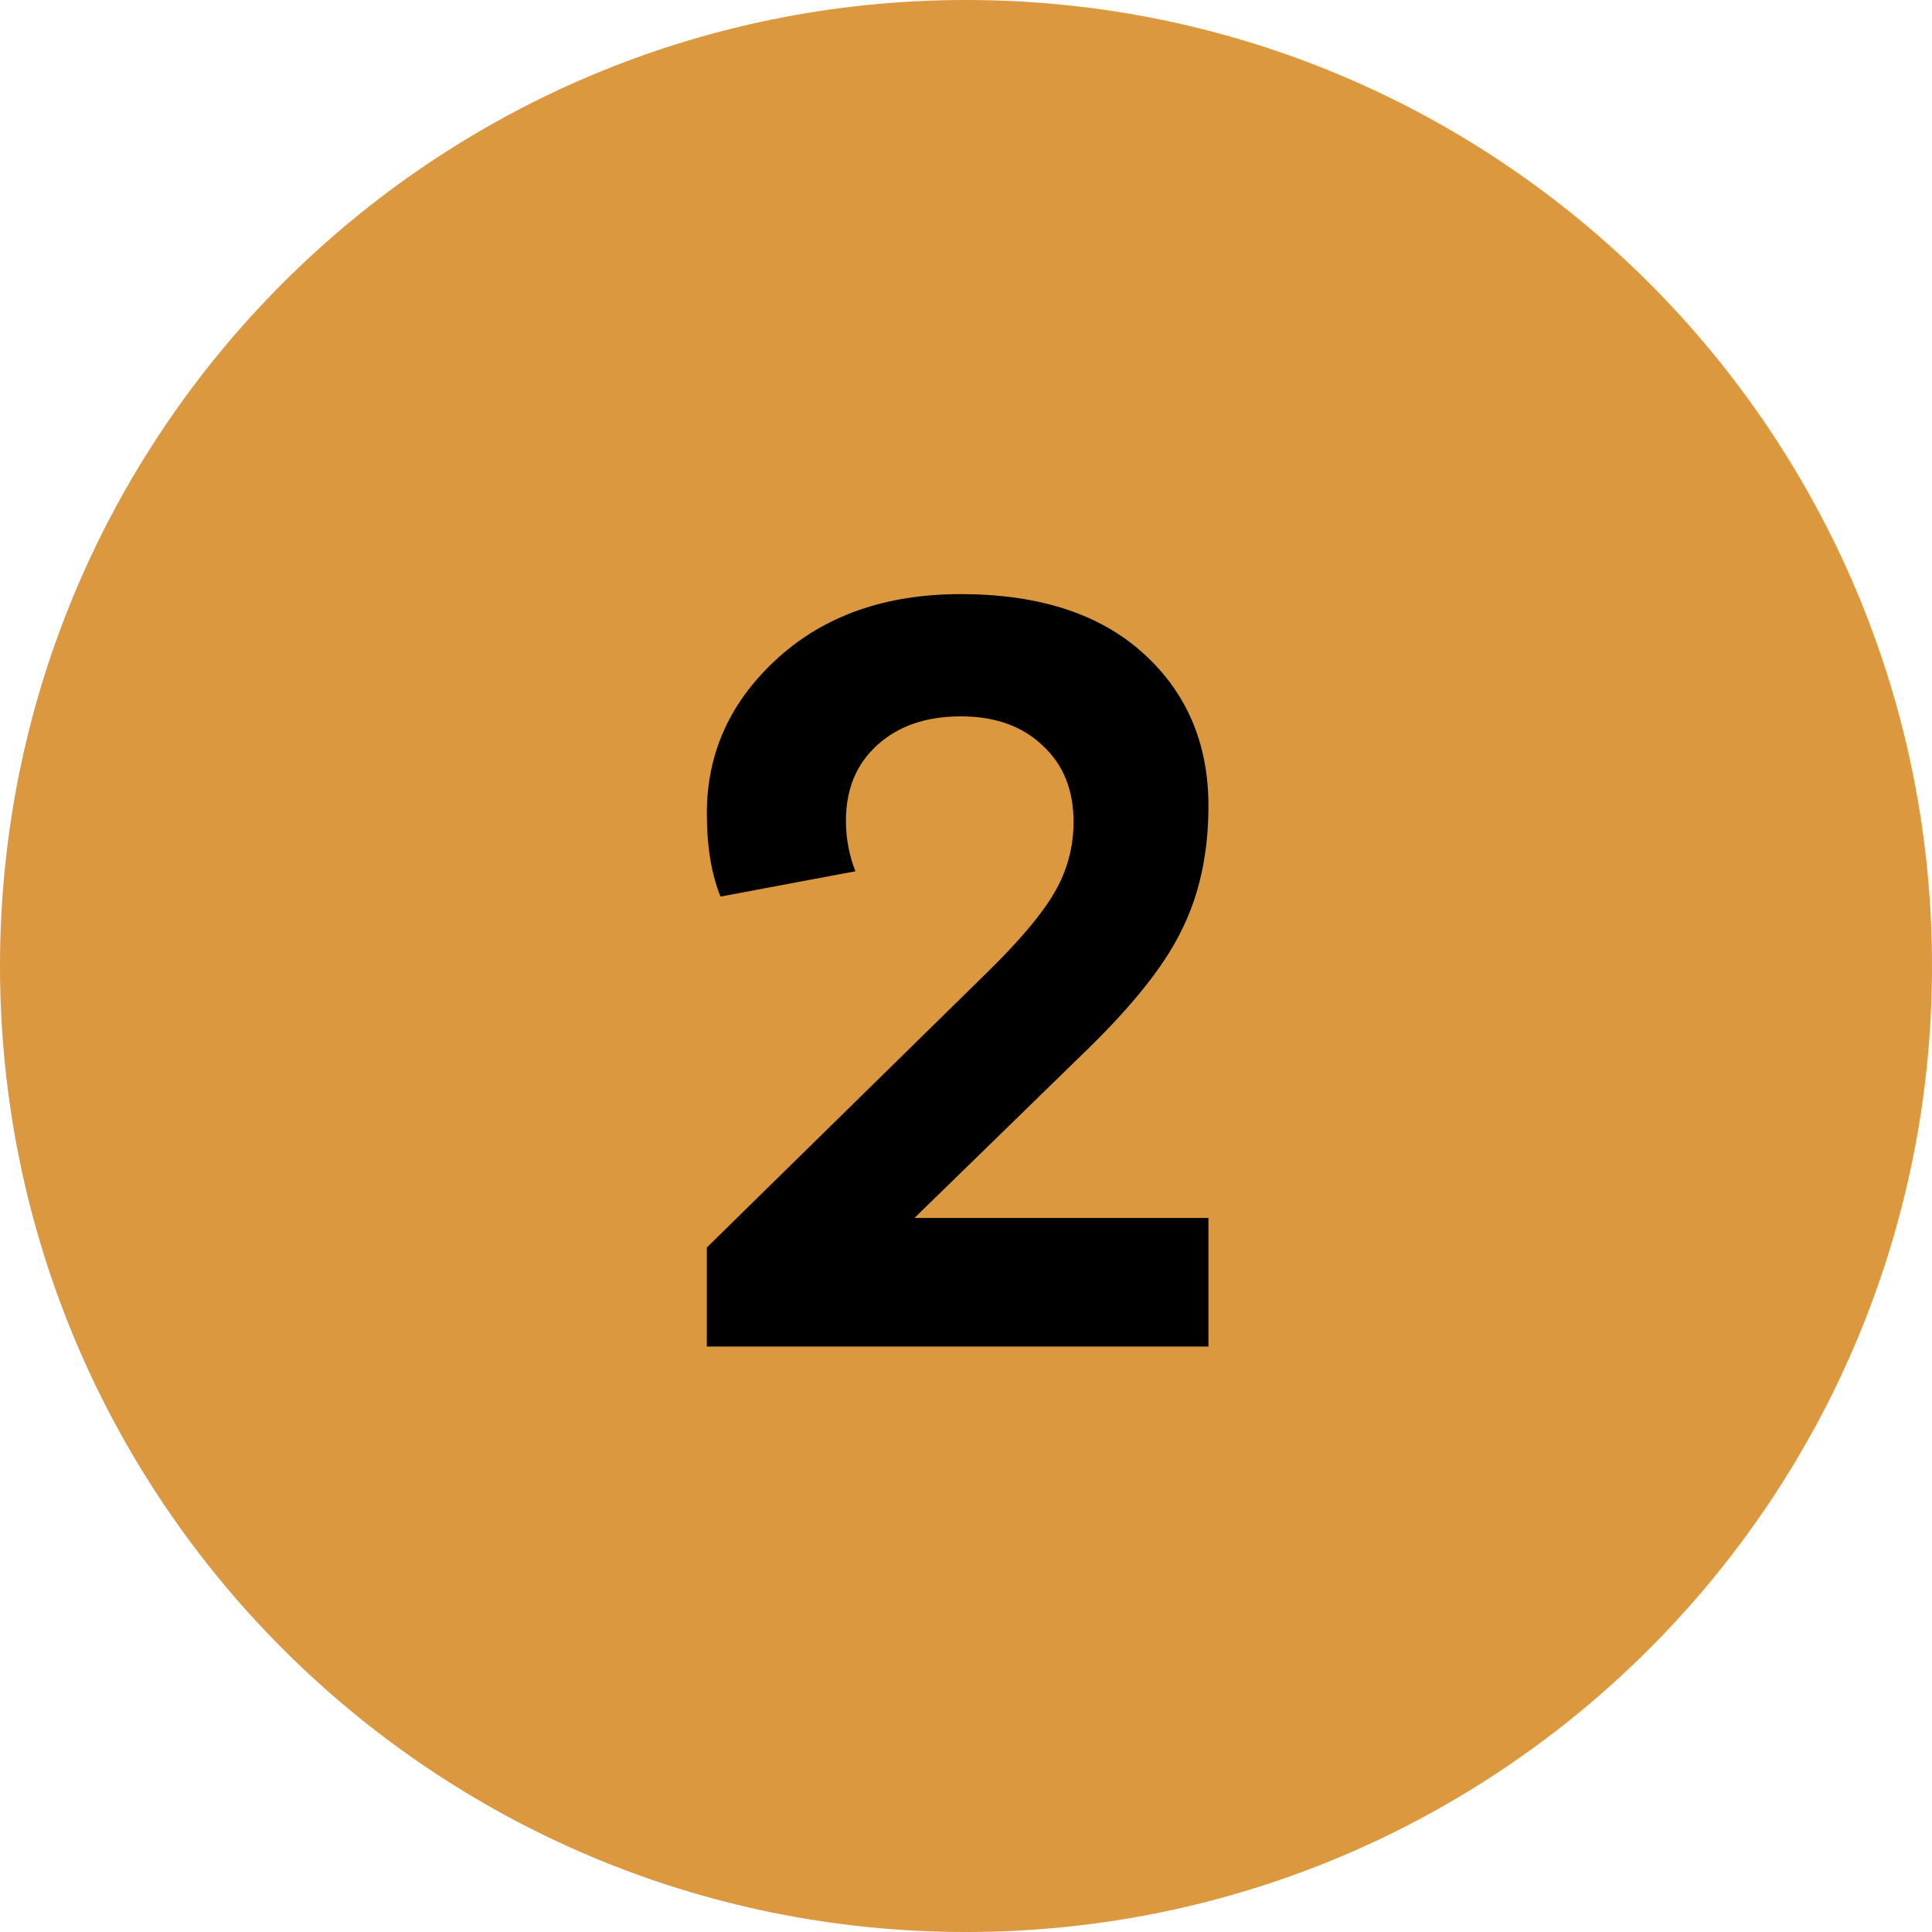
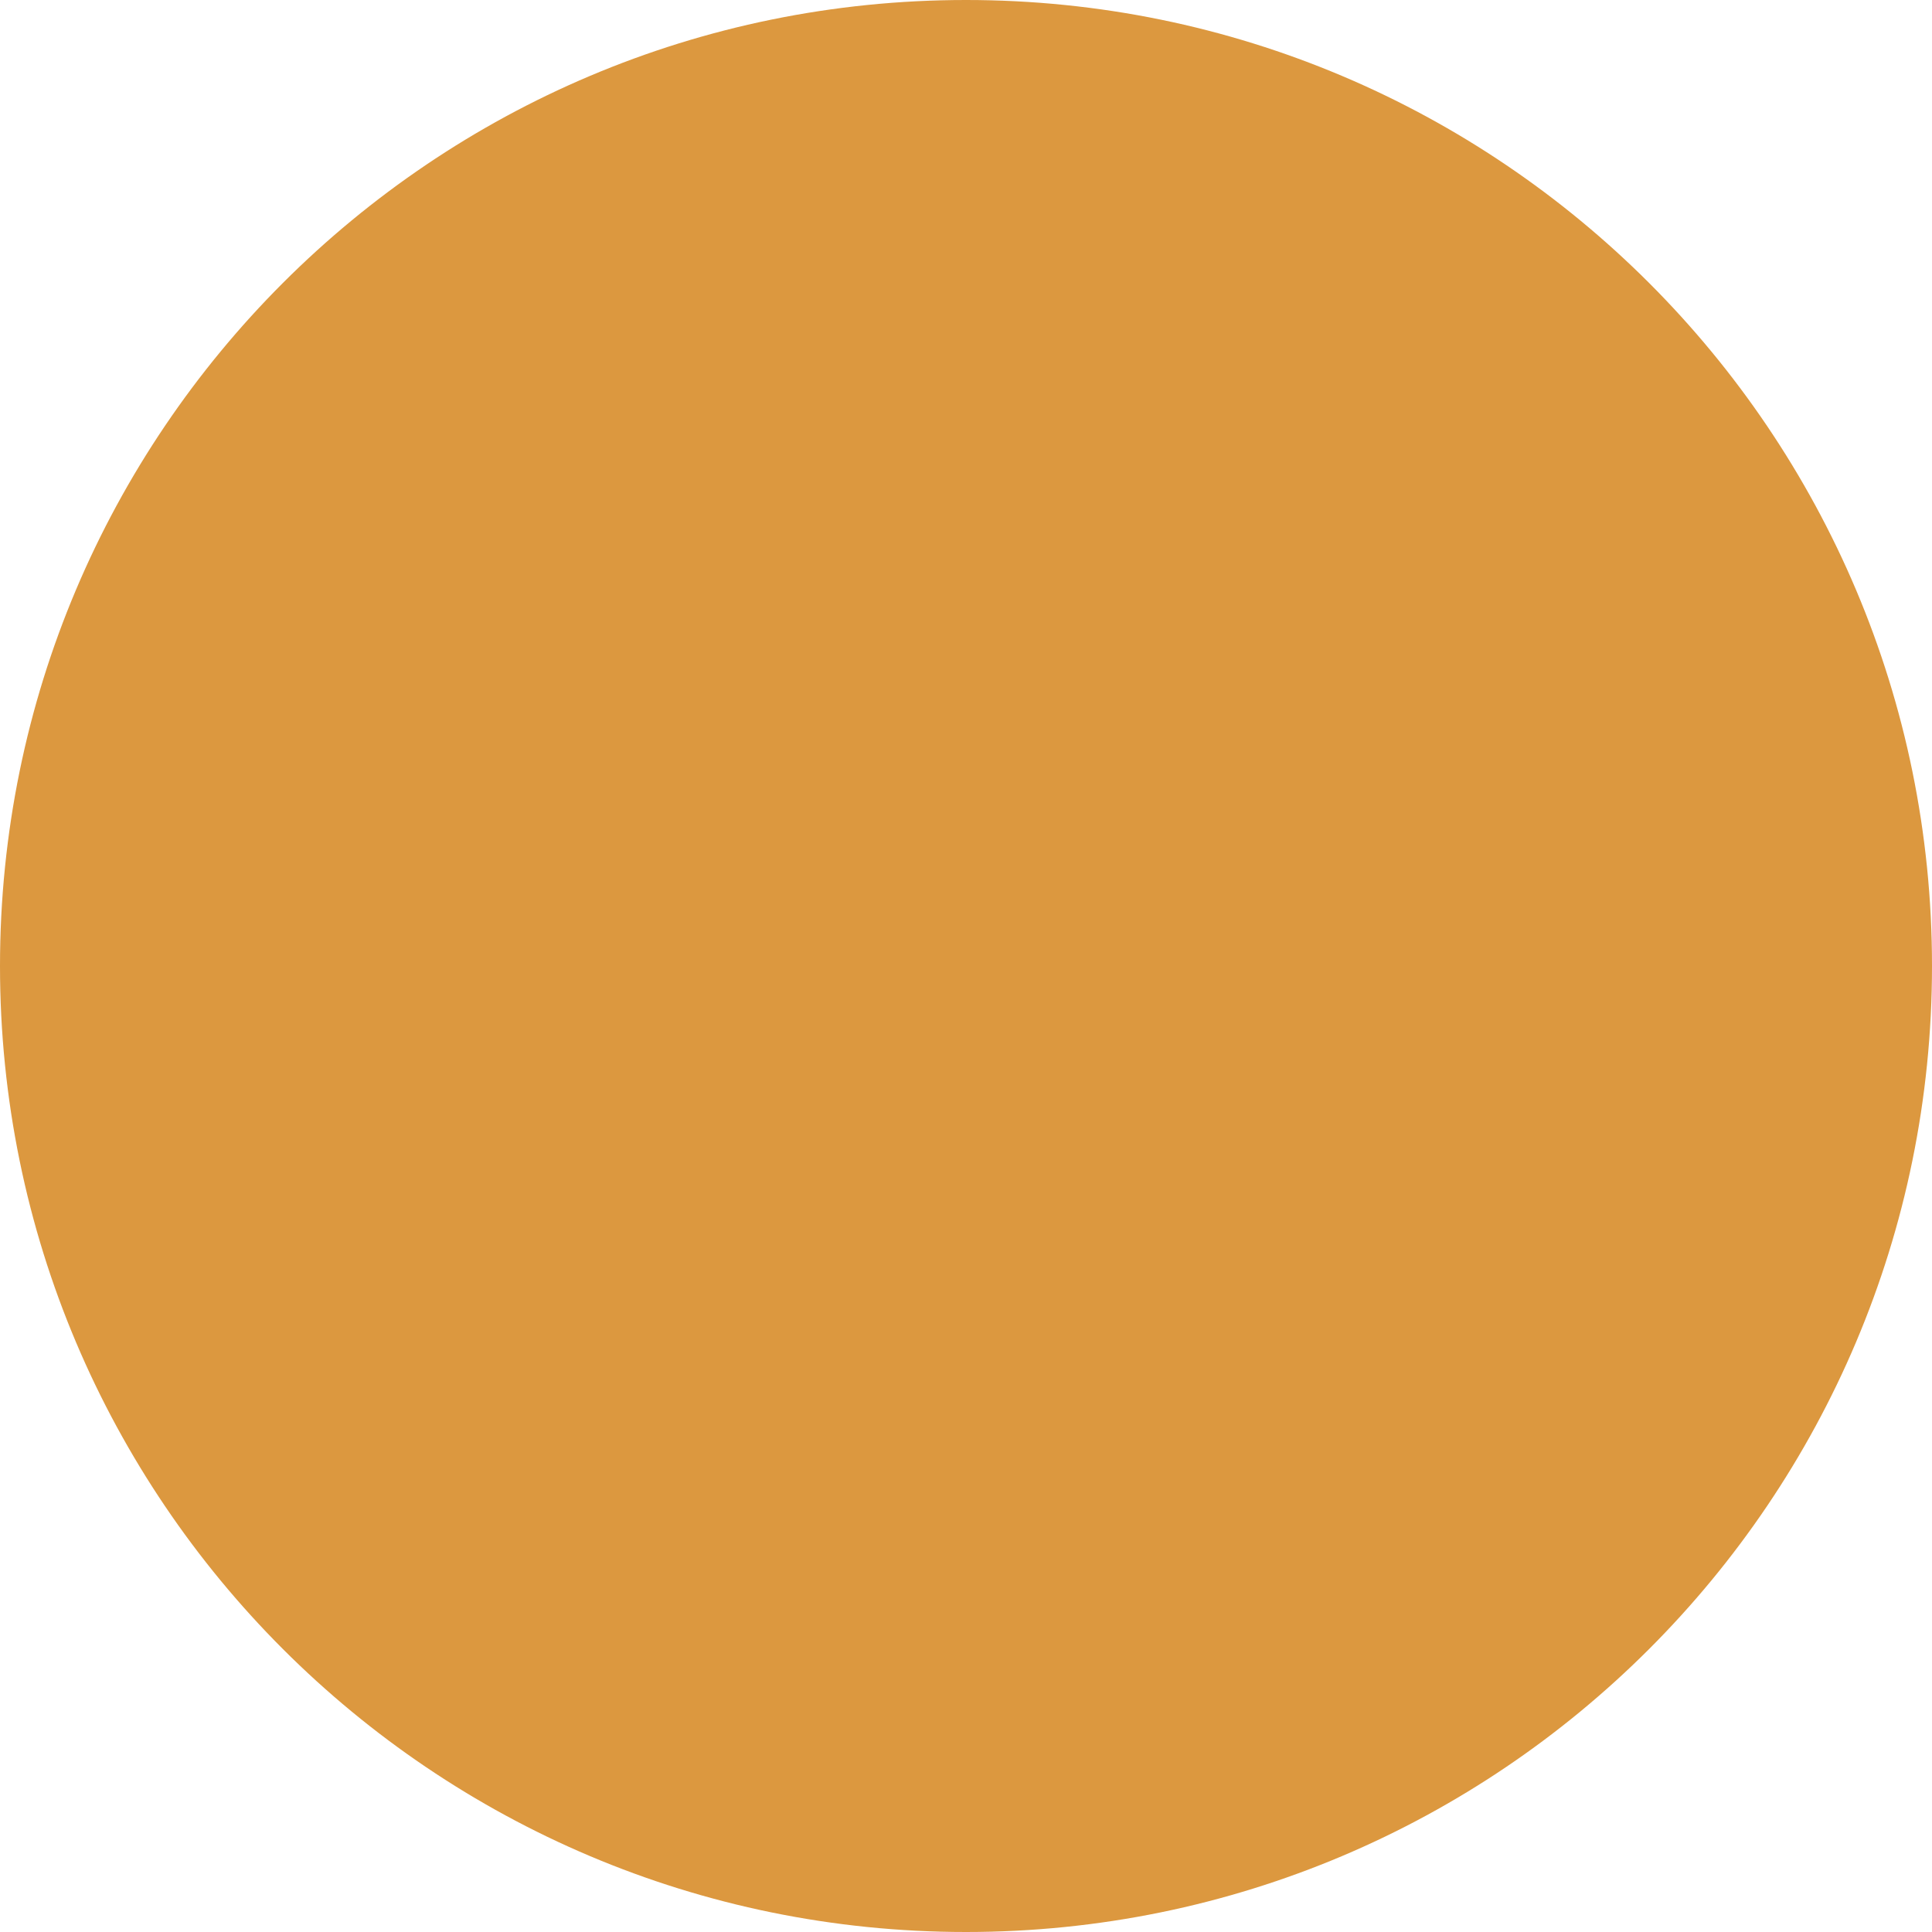
<svg xmlns="http://www.w3.org/2000/svg" width="33" height="33" viewBox="0 0 33 33" fill="none">
  <path d="M33 16.5C33 25.613 25.613 33 16.5 33C7.387 33 0 25.613 0 16.5C0 7.387 7.387 0 16.5 0C25.613 0 33 7.387 33 16.5Z" fill="#DC983F" />
-   <path d="M12.073 23V21.308L16.861 16.61C17.413 16.07 17.797 15.614 18.013 15.242C18.229 14.87 18.337 14.468 18.337 14.036C18.337 13.496 18.163 13.064 17.815 12.74C17.467 12.404 16.999 12.236 16.411 12.236C15.823 12.236 15.349 12.398 14.989 12.722C14.629 13.046 14.449 13.478 14.449 14.018C14.449 14.318 14.503 14.606 14.611 14.882L12.307 15.314C12.151 14.93 12.073 14.456 12.073 13.892C12.073 12.86 12.475 11.978 13.279 11.246C14.083 10.514 15.127 10.148 16.411 10.148C17.743 10.148 18.781 10.484 19.525 11.156C20.269 11.828 20.641 12.698 20.641 13.766C20.641 14.594 20.479 15.32 20.155 15.944C19.855 16.544 19.285 17.246 18.445 18.05L15.619 20.804H20.641V23H12.073Z" fill="black" />
</svg>